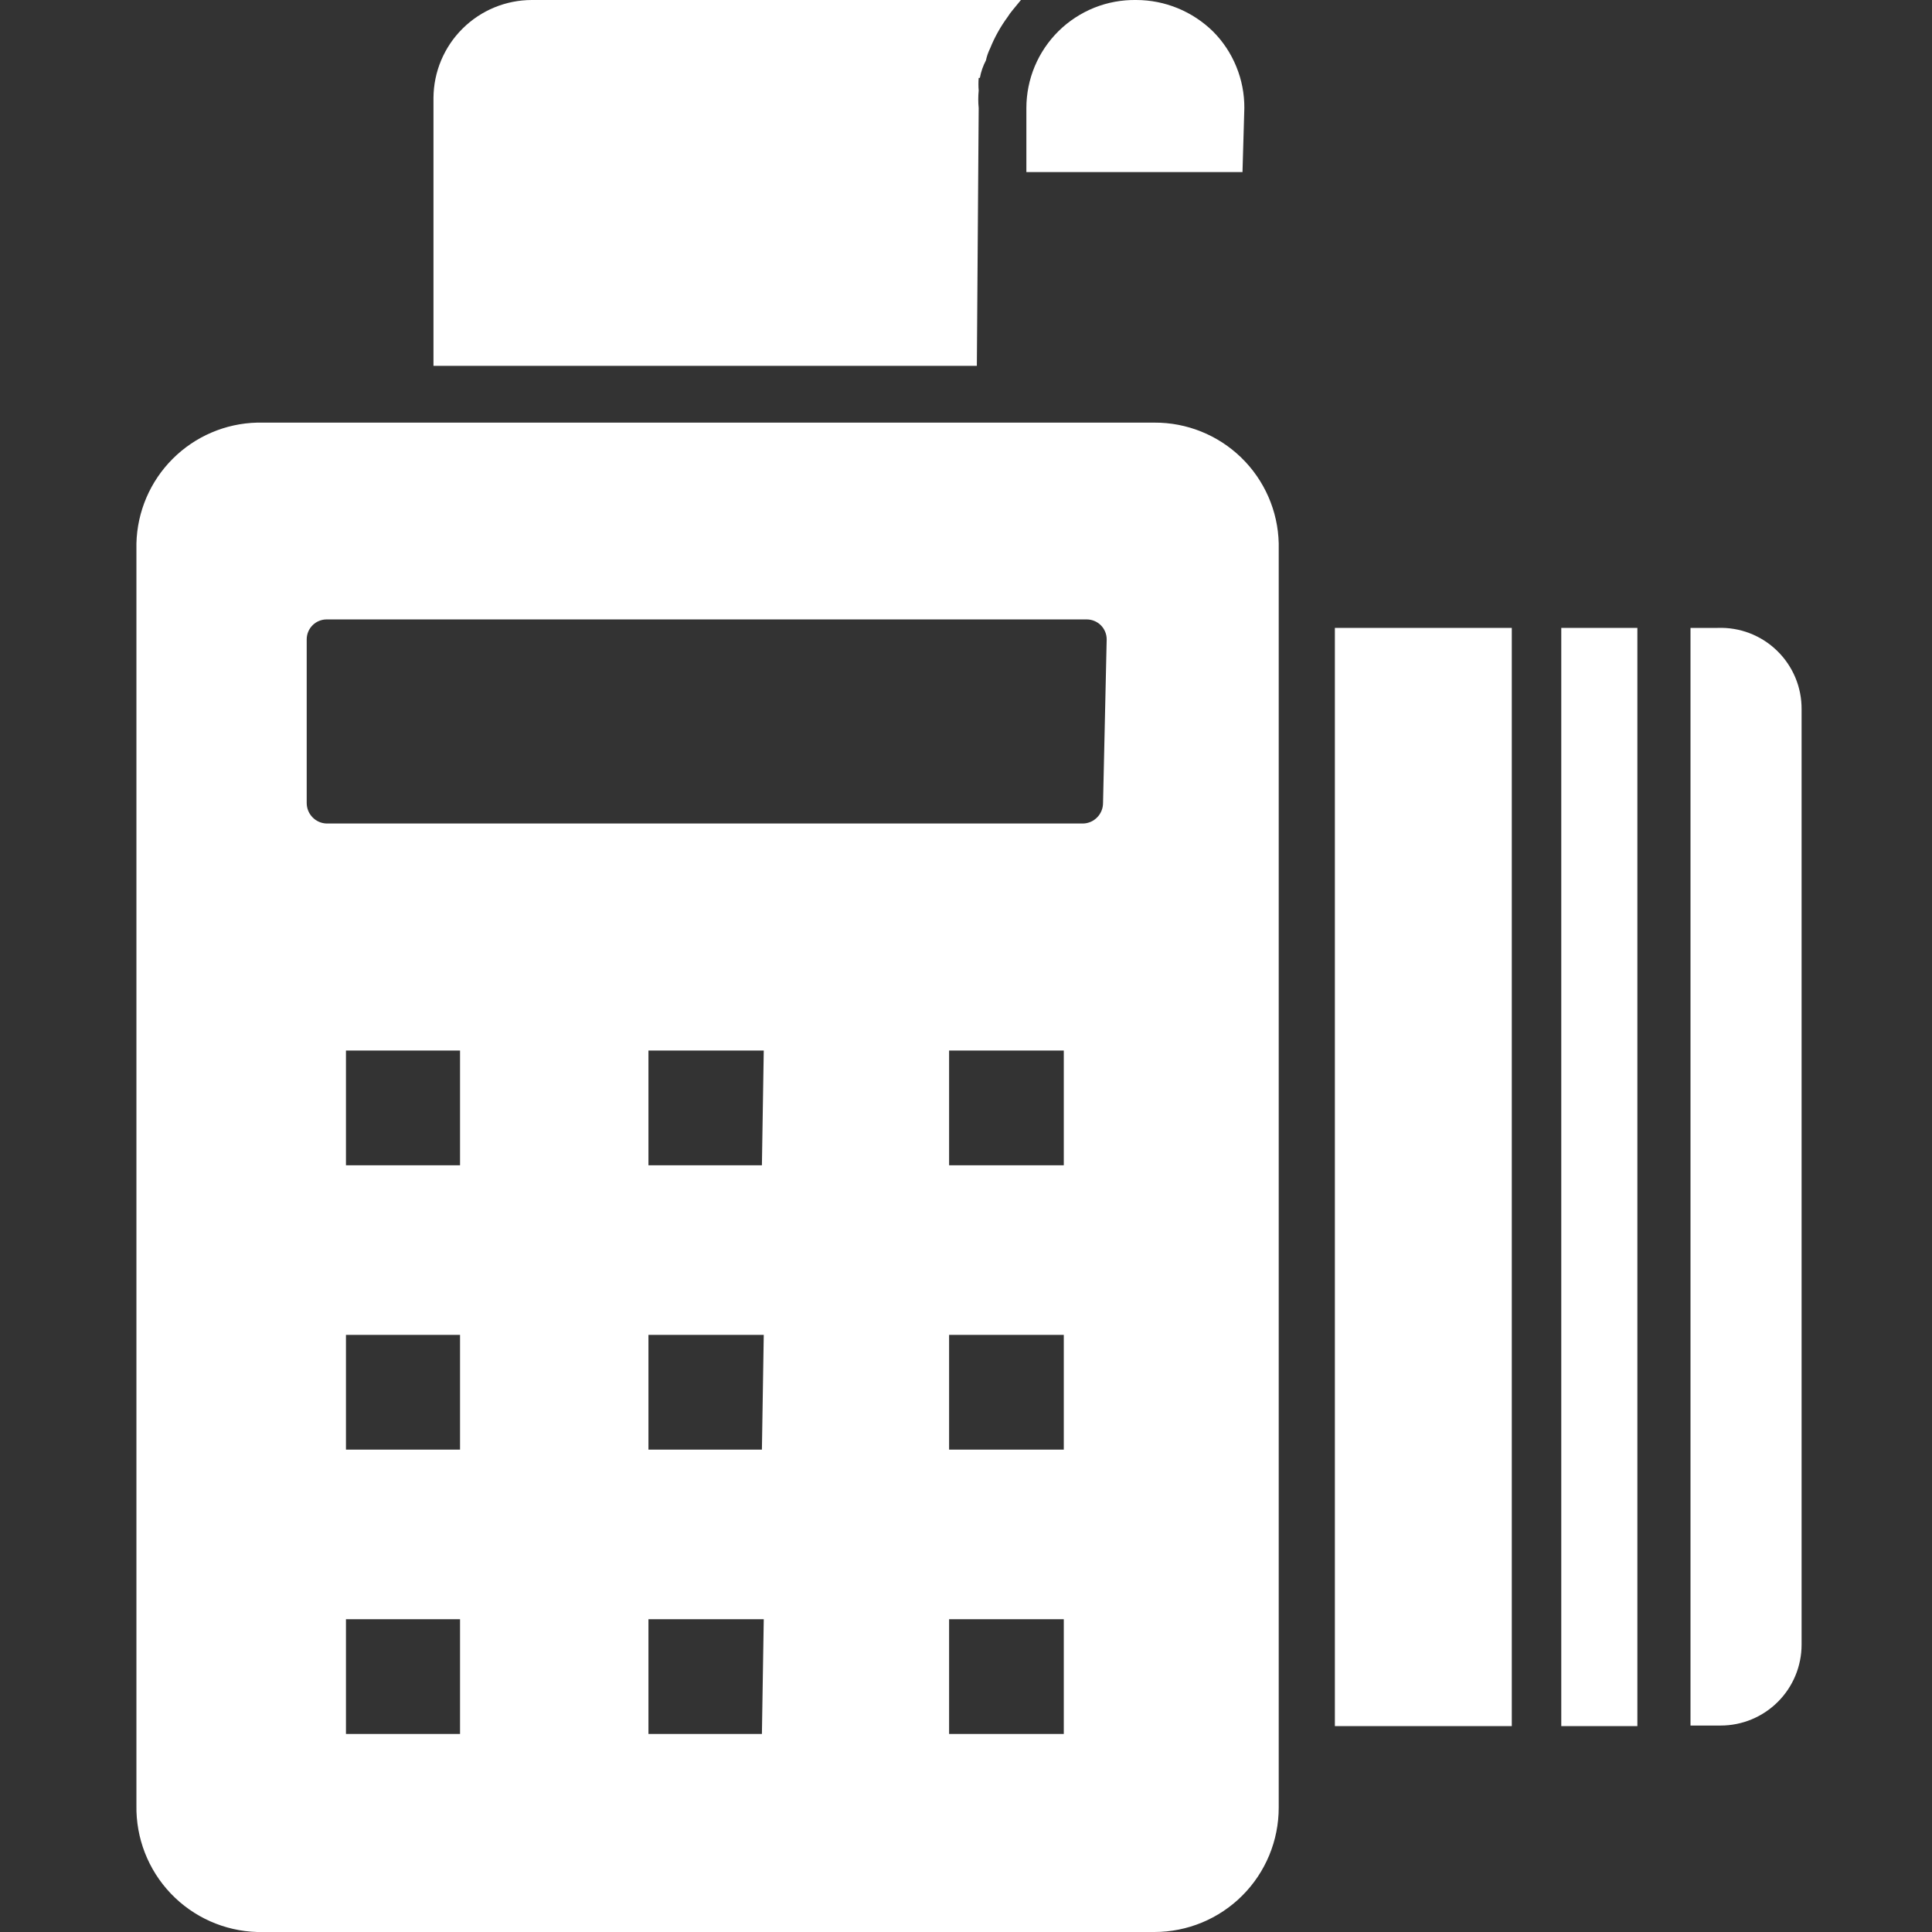
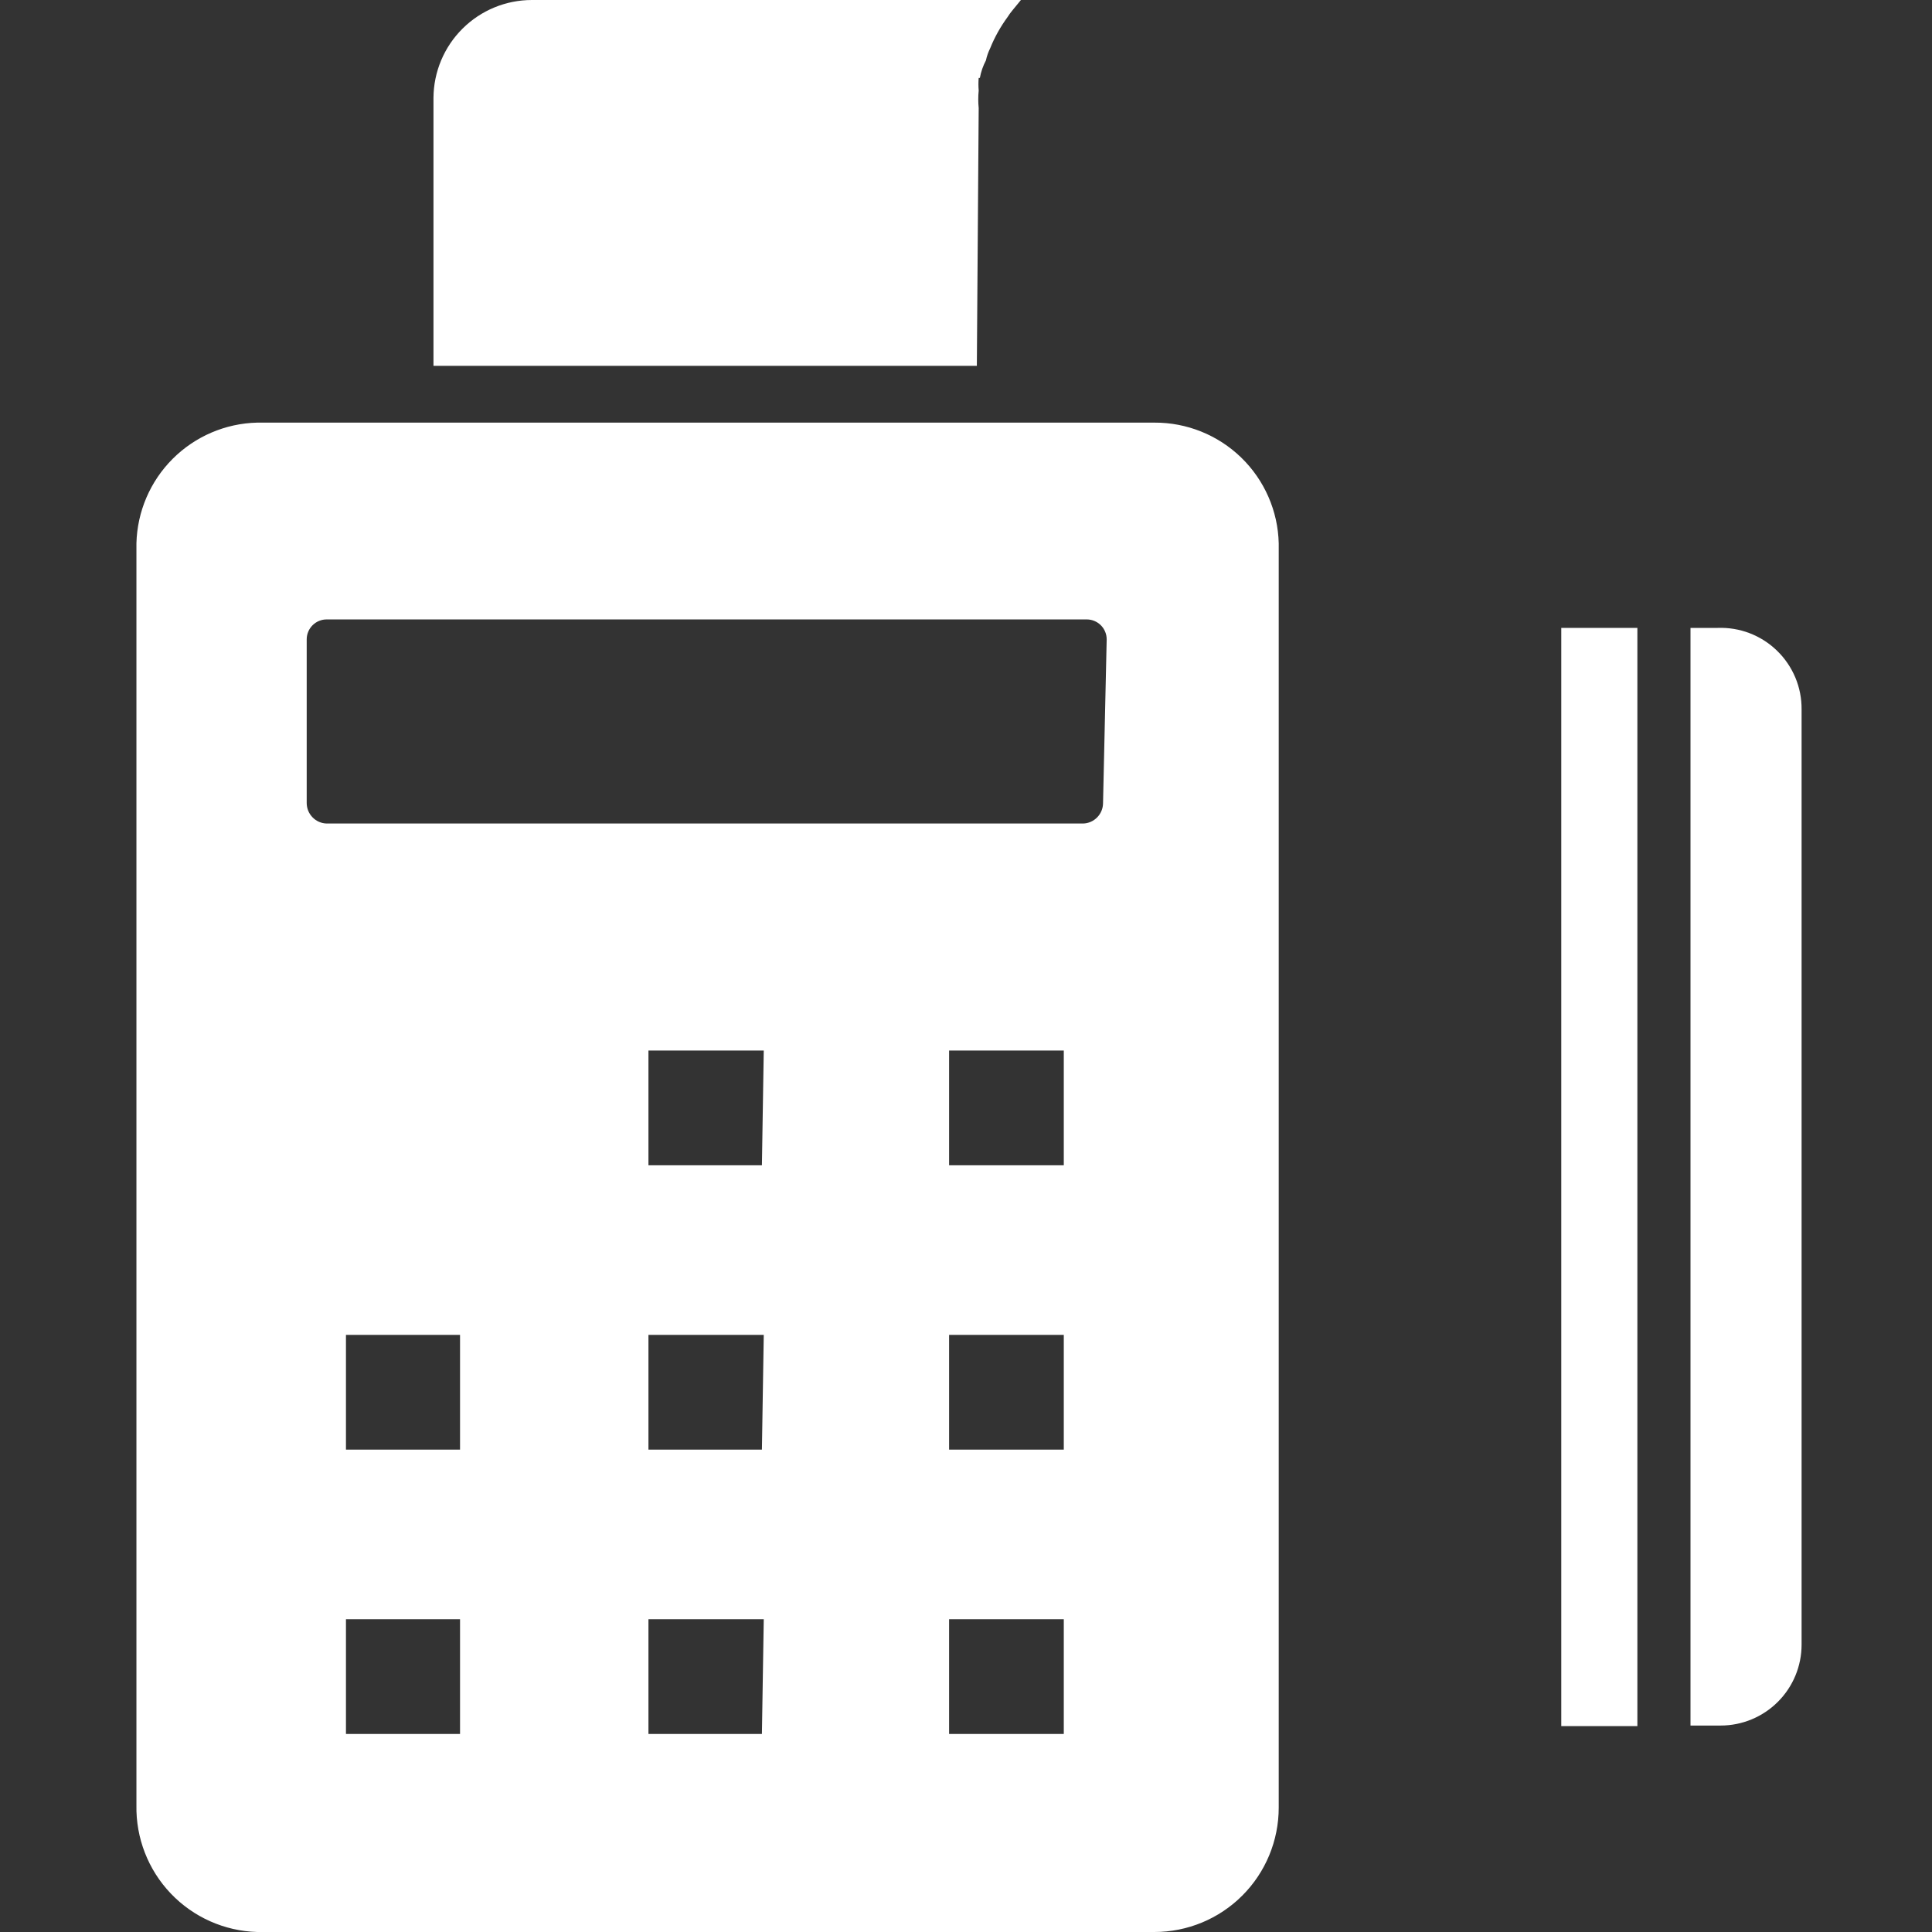
<svg xmlns="http://www.w3.org/2000/svg" width="44" height="44" viewBox="0 0 44 44" fill="none">
  <rect x="0" y="0" width="44" height="44" fill="#333333" stroke="none" />
  <g clip-path="url(#clip0_334_898)">
-     <path d="M26.29 9.625H5.857C5.134 9.642 4.444 9.938 3.932 10.45C3.42 10.962 3.125 11.651 3.107 12.375V41.112C3.093 41.859 3.373 42.581 3.888 43.122C4.403 43.663 5.111 43.978 5.857 44H26.29C27.041 44 27.762 43.702 28.293 43.17C28.824 42.639 29.122 41.919 29.122 41.167V12.375C29.105 11.637 28.798 10.936 28.268 10.421C27.738 9.907 27.028 9.621 26.29 9.625ZM10.477 39.49H7.879V36.877H10.477V39.49ZM10.477 33.014H7.879V30.401H10.477V33.014ZM10.477 26.538H7.879V23.925H10.477V26.538ZM17.352 39.49H14.768V36.877H17.394L17.352 39.49ZM17.352 33.014H14.768V30.401H17.394L17.352 33.014ZM17.352 26.538H14.768V23.925H17.394L17.352 26.538ZM24.227 39.49H21.615V36.877H24.227V39.49ZM24.227 33.014H21.615V30.401H24.227V33.014ZM24.227 26.538H21.615V23.925H24.227V26.538ZM25.121 18.288C25.121 18.409 25.074 18.526 24.989 18.613C24.904 18.701 24.789 18.752 24.668 18.755H7.439C7.317 18.752 7.202 18.701 7.117 18.613C7.032 18.526 6.985 18.409 6.985 18.288V14.561C6.985 14.441 7.033 14.325 7.118 14.24C7.203 14.155 7.318 14.107 7.439 14.107H24.75C24.87 14.107 24.986 14.155 25.071 14.24C25.156 14.325 25.204 14.441 25.204 14.561L25.121 18.288Z" fill="white" />
+     <path d="M26.29 9.625H5.857C5.134 9.642 4.444 9.938 3.932 10.45C3.42 10.962 3.125 11.651 3.107 12.375V41.112C3.093 41.859 3.373 42.581 3.888 43.122C4.403 43.663 5.111 43.978 5.857 44H26.29C27.041 44 27.762 43.702 28.293 43.17C28.824 42.639 29.122 41.919 29.122 41.167V12.375C29.105 11.637 28.798 10.936 28.268 10.421C27.738 9.907 27.028 9.621 26.29 9.625ZM10.477 39.49H7.879V36.877H10.477V39.49ZM10.477 33.014H7.879V30.401H10.477V33.014ZM10.477 26.538H7.879H10.477V26.538ZM17.352 39.49H14.768V36.877H17.394L17.352 39.49ZM17.352 33.014H14.768V30.401H17.394L17.352 33.014ZM17.352 26.538H14.768V23.925H17.394L17.352 26.538ZM24.227 39.49H21.615V36.877H24.227V39.49ZM24.227 33.014H21.615V30.401H24.227V33.014ZM24.227 26.538H21.615V23.925H24.227V26.538ZM25.121 18.288C25.121 18.409 25.074 18.526 24.989 18.613C24.904 18.701 24.789 18.752 24.668 18.755H7.439C7.317 18.752 7.202 18.701 7.117 18.613C7.032 18.526 6.985 18.409 6.985 18.288V14.561C6.985 14.441 7.033 14.325 7.118 14.24C7.203 14.155 7.318 14.107 7.439 14.107H24.75C24.87 14.107 24.986 14.155 25.071 14.24C25.156 14.325 25.204 14.441 25.204 14.561L25.121 18.288Z" fill="white" />
    <path d="M39.119 14.3H38.5V39.298H39.188C39.676 39.298 40.145 39.103 40.49 38.758C40.836 38.412 41.03 37.944 41.03 37.455V16.156C41.032 15.907 40.984 15.661 40.888 15.431C40.791 15.201 40.65 14.993 40.471 14.82C40.293 14.646 40.081 14.511 39.848 14.421C39.616 14.332 39.368 14.291 39.119 14.3Z" fill="white" />
-     <path d="M30.401 14.3H34.43V39.311H30.401V14.3Z" fill="white" />
    <path d="M35.557 14.3H37.29V39.311H35.557V14.3Z" fill="white" />
-     <path d="M28.339 2.461C28.341 2.137 28.279 1.816 28.156 1.517C28.034 1.217 27.853 0.944 27.624 0.715C27.157 0.258 26.531 0.001 25.878 0C25.551 -0.005 25.226 0.054 24.923 0.175C24.62 0.297 24.343 0.477 24.11 0.706C23.878 0.935 23.692 1.209 23.566 1.51C23.44 1.811 23.375 2.135 23.375 2.461V3.919H28.297L28.339 2.461Z" fill="white" />
    <path d="M22.289 2.461C22.276 2.329 22.276 2.195 22.289 2.062C22.281 1.966 22.281 1.87 22.289 1.774H22.151H22.316C22.341 1.635 22.388 1.5 22.454 1.375C22.474 1.28 22.507 1.187 22.55 1.1C22.652 0.846 22.787 0.606 22.949 0.385C22.982 0.332 23.019 0.282 23.059 0.234L23.251 3.97446e-10H12.114C11.522 -1.11413e-05 10.954 0.234 10.534 0.652C10.114 1.069 9.876 1.635 9.872 2.228V8.332H22.247L22.289 2.461Z" fill="white" />
  </g>
  <defs>
    <clipPath id="clip0_334_898">
      <rect width="44" height="44" fill="white" />
    </clipPath>
  </defs>
</svg>